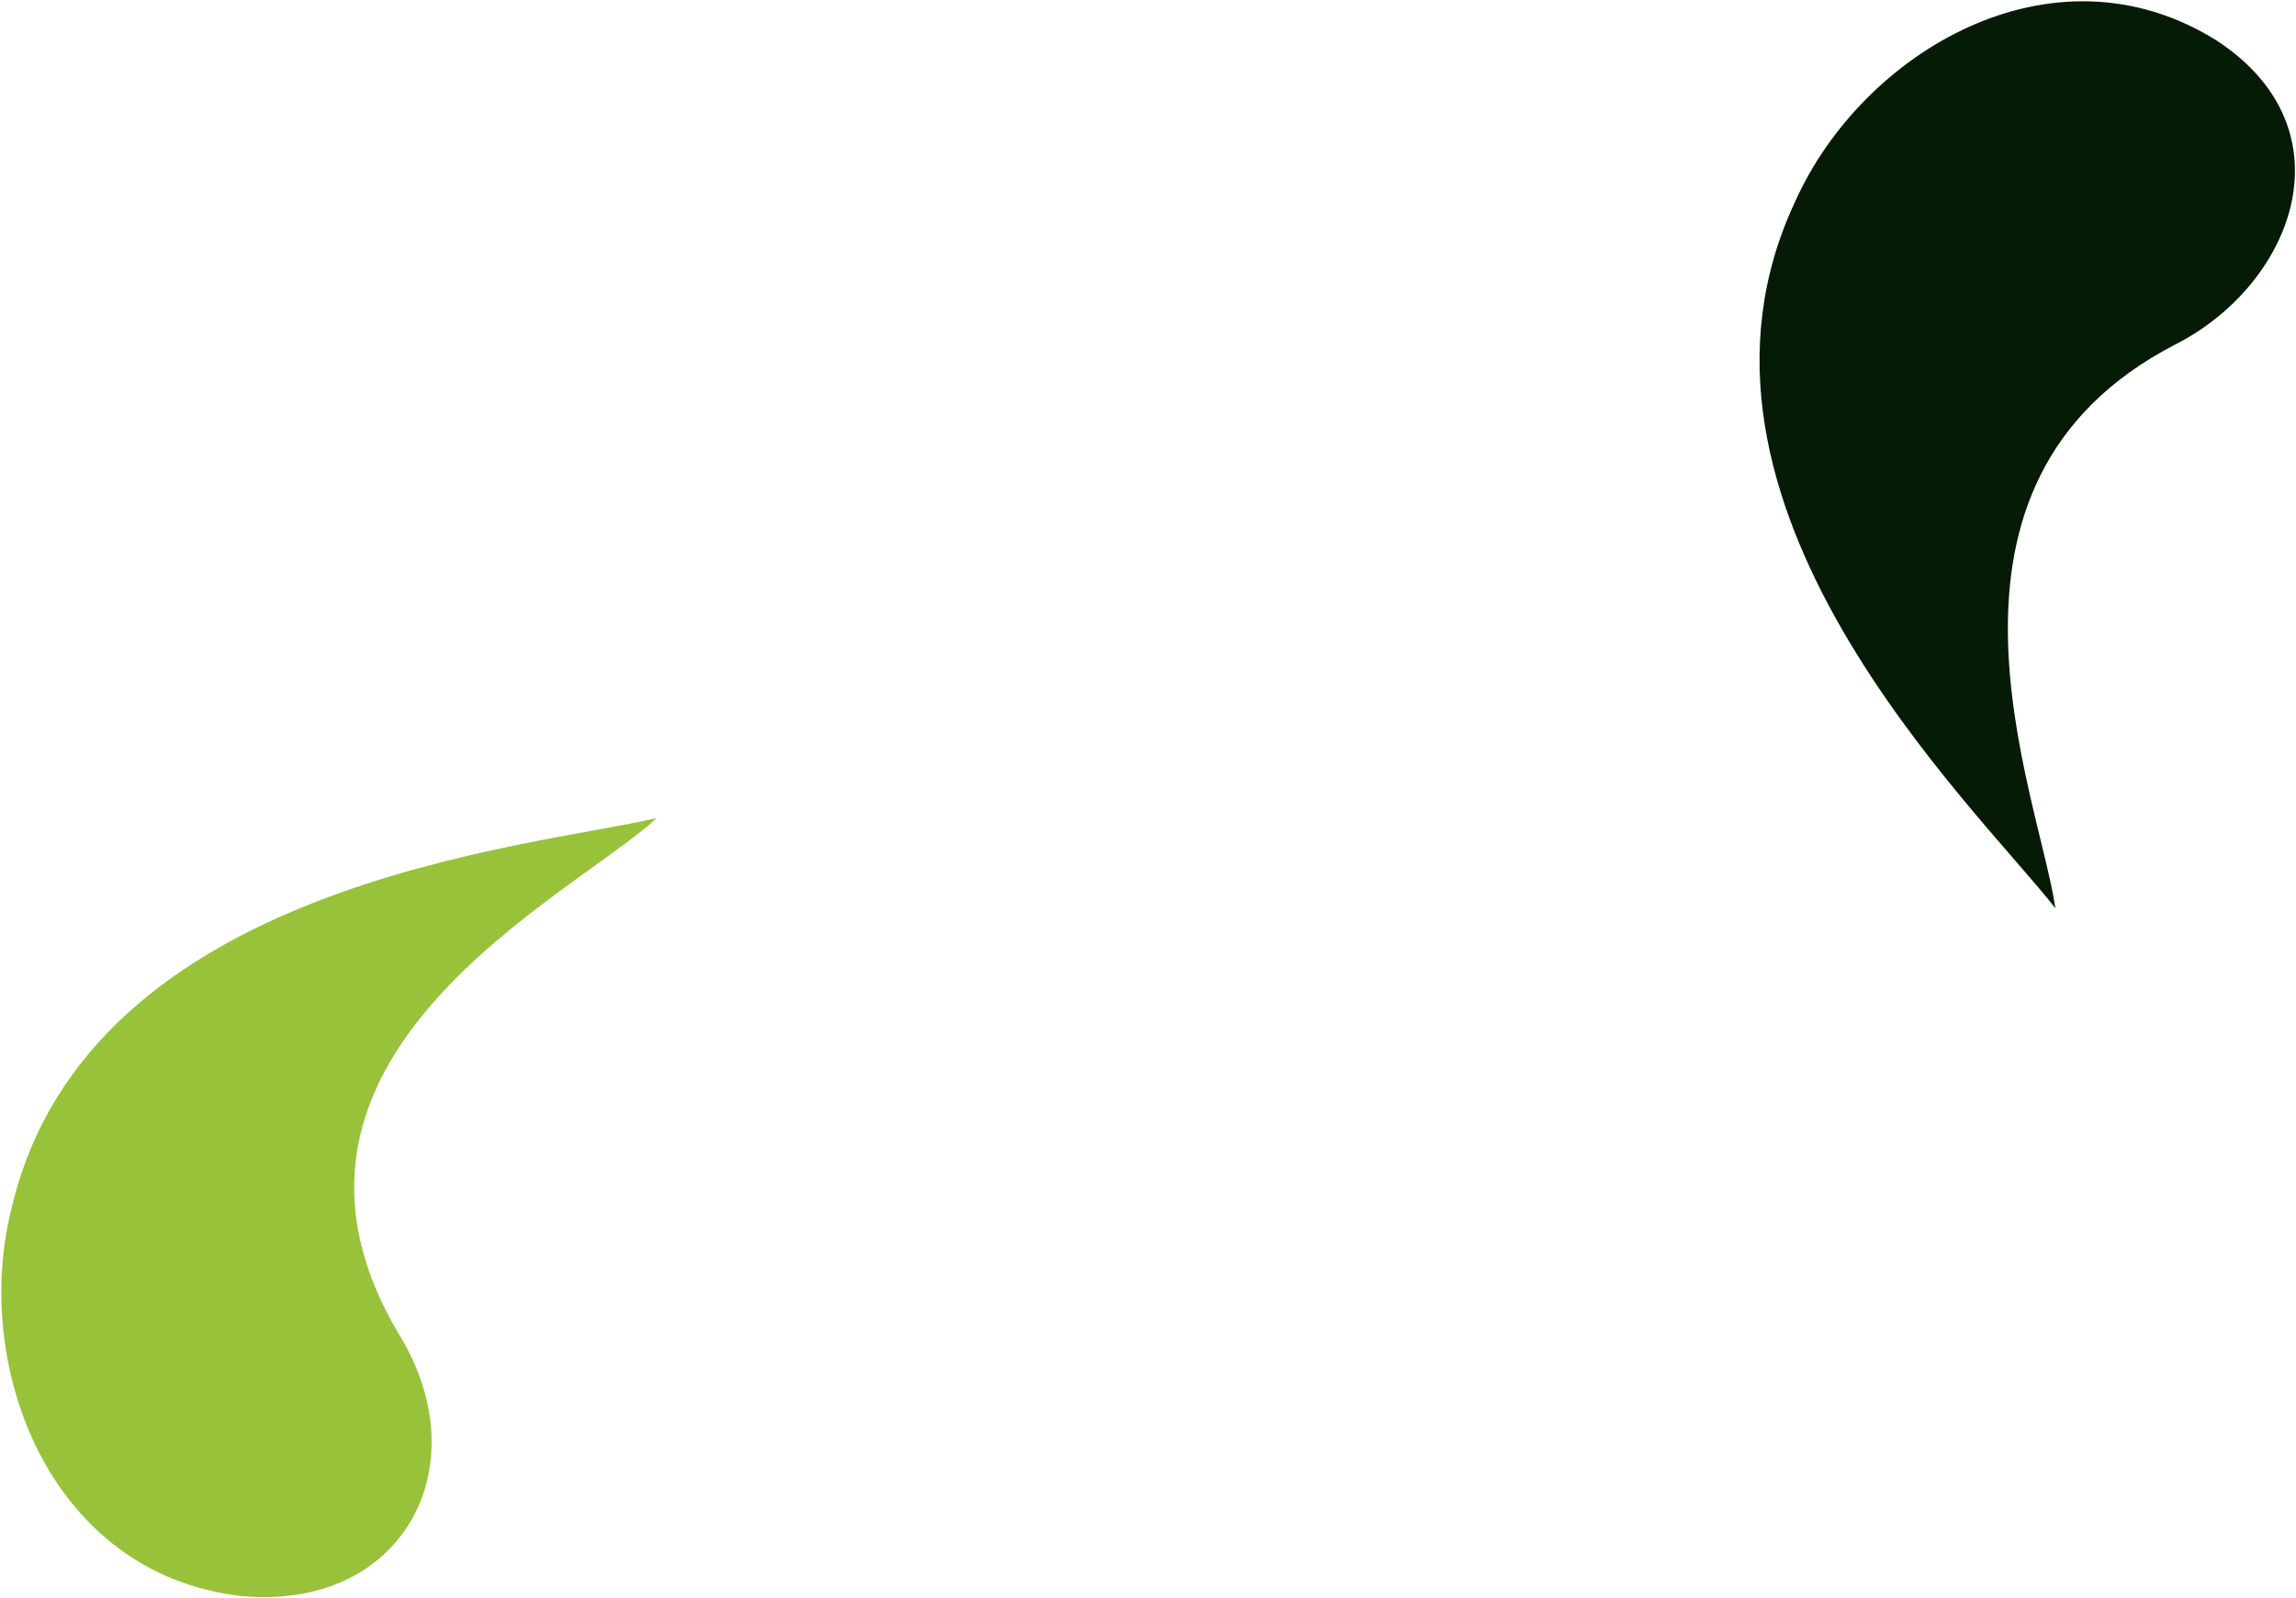
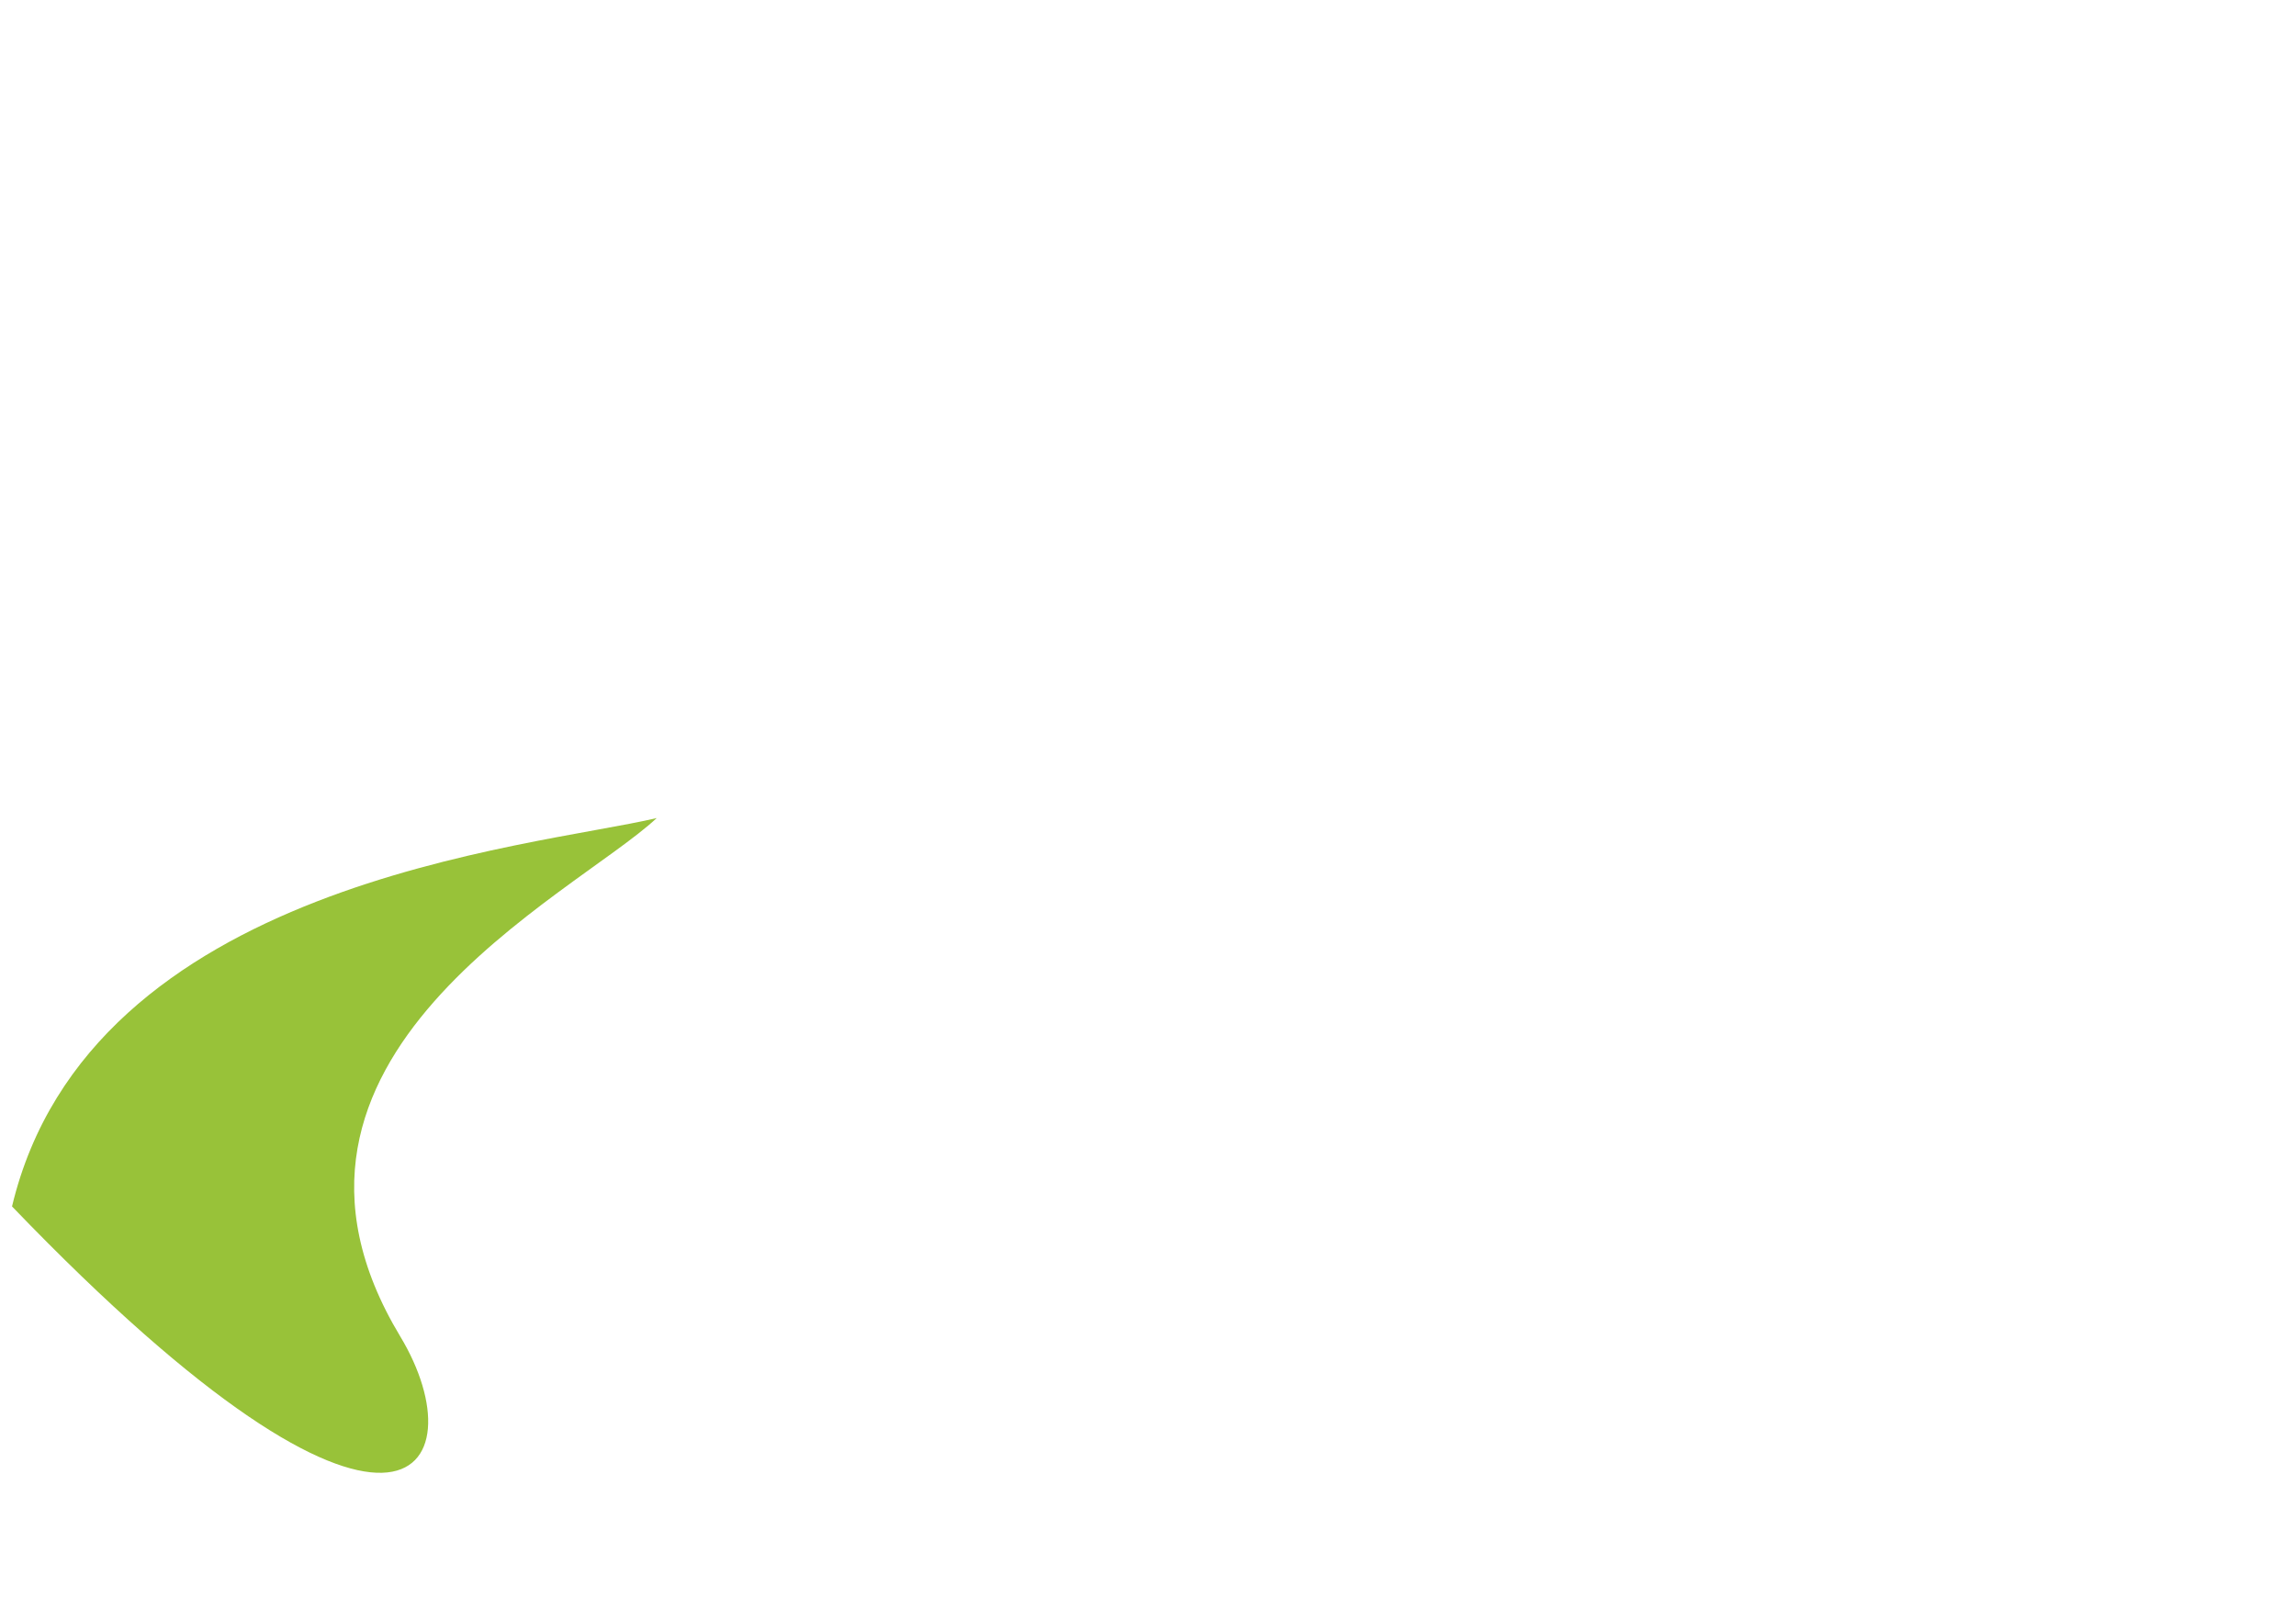
<svg xmlns="http://www.w3.org/2000/svg" width="1603" height="1116" viewBox="0 0 1603 1116" fill="none">
-   <path d="M1253.44 140.501C1300.05 36.579 1433.14 -43.389 1547.69 28.354C1642.37 90.424 1601.42 198.073 1519.27 240.245C1329.99 337.421 1423.58 555.177 1435.03 634.144C1379.63 563.098 1154.06 351.198 1253.44 140.501Z" fill="#061B06" />
-   <path d="M8.389 842.299C-20.213 952.57 33.624 1098.38 167.783 1114.24C280.411 1125.19 334.898 1025.06 279.443 933.062C161.787 737.925 400.23 625.549 458.505 571.152C370.901 591.828 62.573 615.664 8.397 842.282L8.389 842.299Z" fill="#98C239" />
+   <path d="M8.389 842.299C280.411 1125.19 334.898 1025.06 279.443 933.062C161.787 737.925 400.23 625.549 458.505 571.152C370.901 591.828 62.573 615.664 8.397 842.282L8.389 842.299Z" fill="#98C239" />
</svg>